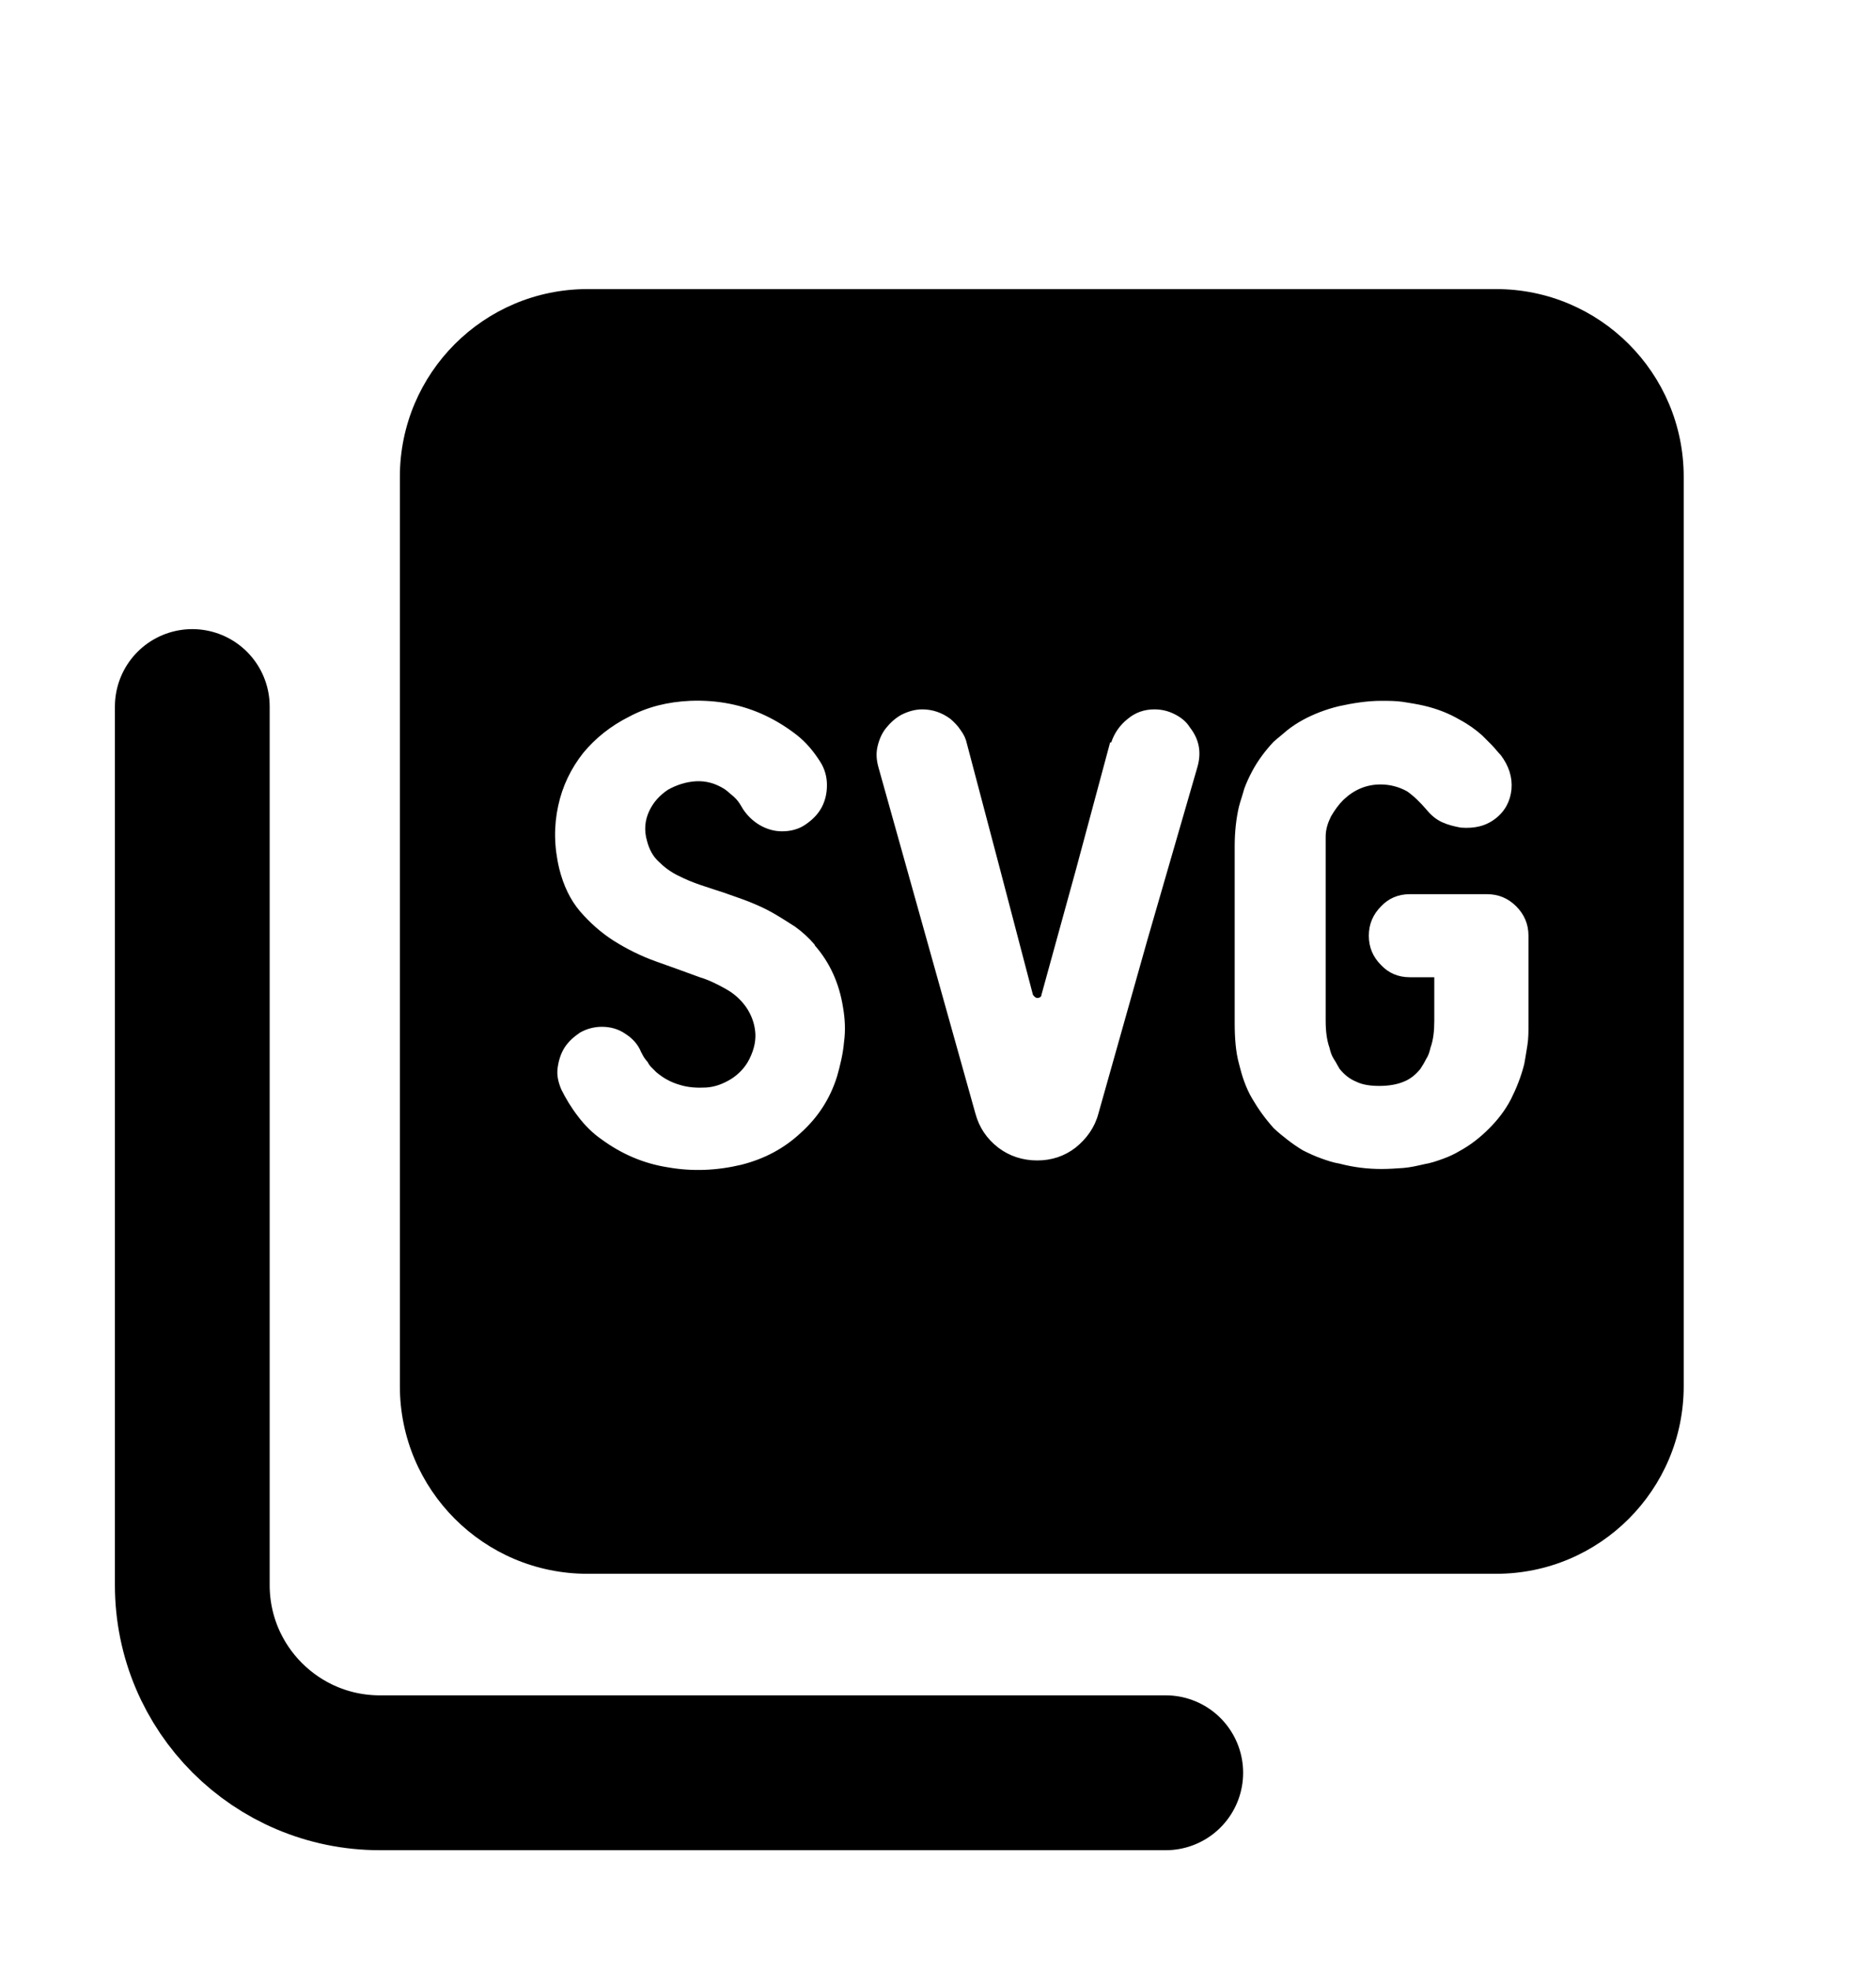
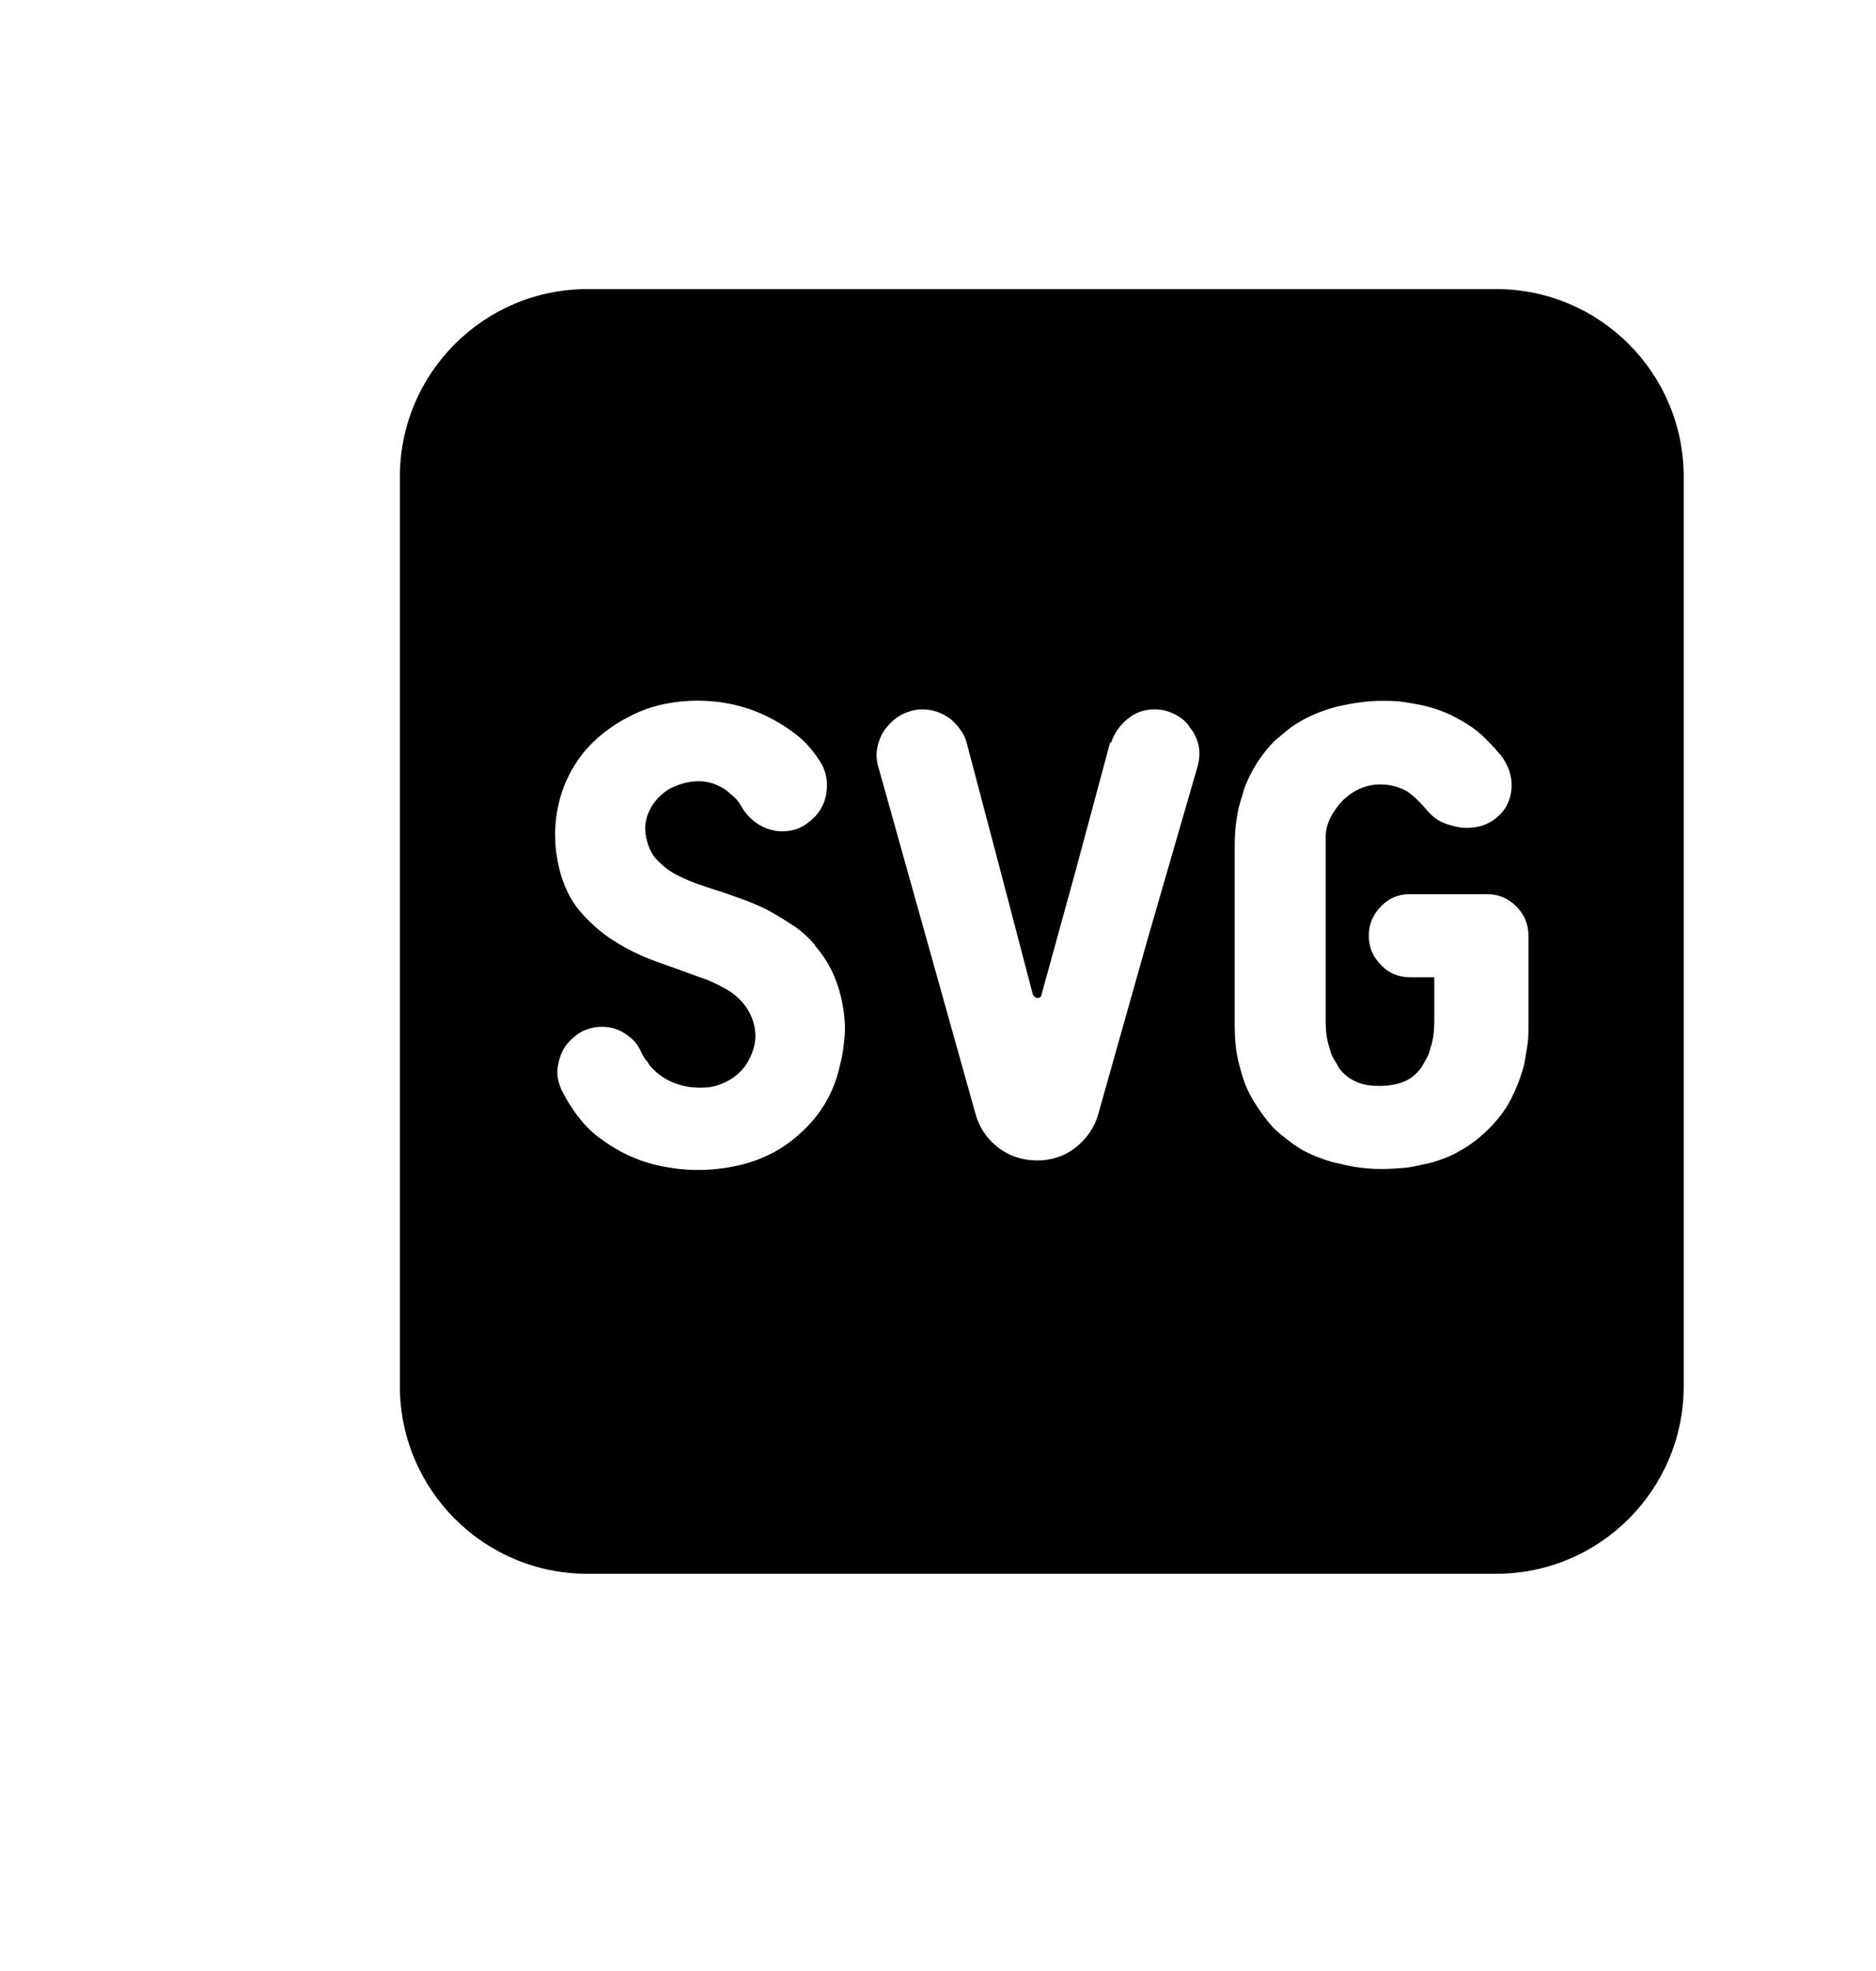
<svg xmlns="http://www.w3.org/2000/svg" width="20" height="21" viewBox="0 0 20 21" fill="none">
  <path fill-rule="evenodd" clip-rule="evenodd" d="M6.263 3.08C5.158 3.08 4.263 3.976 4.263 5.08V14.768C4.263 15.872 5.158 16.768 6.263 16.768H15.95C17.055 16.768 17.95 15.872 17.95 14.768V5.08C17.95 3.976 17.055 3.08 15.95 3.08H6.263ZM8.686 10.072C8.85 10.259 8.947 10.48 8.987 10.73C9.009 10.855 9.015 10.98 8.998 11.104C8.987 11.229 8.958 11.348 8.924 11.468C8.85 11.706 8.72 11.905 8.538 12.069C8.362 12.234 8.152 12.347 7.903 12.41C7.642 12.472 7.381 12.483 7.125 12.438C6.864 12.398 6.626 12.296 6.41 12.137C6.32 12.075 6.234 11.99 6.161 11.893C6.087 11.797 6.03 11.7 5.985 11.61C5.951 11.53 5.934 11.456 5.945 11.377C5.956 11.297 5.979 11.224 6.019 11.161C6.059 11.099 6.115 11.048 6.183 11.002C6.251 10.963 6.331 10.94 6.416 10.94C6.507 10.94 6.592 10.963 6.666 11.014C6.745 11.065 6.802 11.127 6.836 11.212C6.842 11.221 6.846 11.229 6.85 11.238C6.854 11.246 6.859 11.255 6.864 11.263C6.876 11.28 6.887 11.297 6.904 11.314C6.915 11.337 6.927 11.354 6.944 11.371L6.995 11.422C7.069 11.485 7.148 11.53 7.245 11.558C7.335 11.587 7.432 11.592 7.528 11.587C7.625 11.581 7.71 11.547 7.795 11.496C7.874 11.445 7.942 11.377 7.988 11.286C8.045 11.173 8.062 11.07 8.05 10.98C8.039 10.889 8.005 10.804 7.954 10.73C7.897 10.65 7.829 10.588 7.738 10.537C7.647 10.486 7.557 10.441 7.46 10.412C7.307 10.355 7.148 10.299 6.989 10.242C6.83 10.185 6.683 10.111 6.547 10.026C6.405 9.936 6.286 9.828 6.183 9.709C6.081 9.589 6.007 9.436 5.962 9.255C5.905 9.016 5.905 8.795 5.951 8.585C5.996 8.375 6.087 8.188 6.217 8.023C6.348 7.864 6.512 7.734 6.705 7.637C6.904 7.53 7.12 7.478 7.358 7.467C7.647 7.456 7.914 7.507 8.164 7.626C8.283 7.683 8.391 7.751 8.493 7.83C8.595 7.91 8.674 8.006 8.743 8.114C8.794 8.193 8.816 8.279 8.816 8.364C8.816 8.449 8.799 8.528 8.76 8.602C8.72 8.676 8.663 8.733 8.589 8.784C8.516 8.835 8.43 8.857 8.34 8.857H8.334C8.255 8.857 8.175 8.835 8.096 8.789C8.022 8.744 7.965 8.687 7.92 8.619C7.897 8.579 7.874 8.54 7.846 8.511C7.829 8.494 7.812 8.477 7.789 8.46C7.772 8.443 7.75 8.426 7.727 8.409C7.63 8.347 7.528 8.318 7.42 8.324C7.313 8.33 7.21 8.364 7.12 8.415C7.035 8.472 6.966 8.545 6.921 8.642C6.876 8.738 6.864 8.846 6.898 8.96C6.921 9.05 6.961 9.124 7.023 9.181C7.08 9.238 7.148 9.289 7.227 9.328C7.307 9.368 7.386 9.402 7.471 9.43C7.557 9.459 7.642 9.487 7.715 9.51C7.754 9.524 7.793 9.538 7.831 9.551C7.883 9.569 7.933 9.587 7.982 9.606C8.067 9.64 8.158 9.68 8.238 9.726C8.317 9.771 8.396 9.822 8.476 9.873L8.476 9.873C8.555 9.93 8.623 9.992 8.686 10.066V10.072ZM11.847 7.91C11.88 7.808 11.943 7.722 12.022 7.66C12.102 7.592 12.198 7.558 12.306 7.558C12.386 7.558 12.454 7.575 12.522 7.609C12.59 7.643 12.647 7.688 12.686 7.751C12.783 7.876 12.811 8.012 12.766 8.171L12.232 10.015L11.71 11.865C11.671 12.012 11.585 12.132 11.466 12.228C11.347 12.319 11.211 12.364 11.058 12.364C10.905 12.364 10.763 12.319 10.643 12.228C10.519 12.132 10.439 12.012 10.399 11.865L9.367 8.182C9.344 8.103 9.338 8.029 9.355 7.955C9.372 7.881 9.401 7.813 9.446 7.757C9.492 7.7 9.548 7.649 9.611 7.615C9.679 7.581 9.753 7.558 9.832 7.558C9.94 7.558 10.042 7.592 10.133 7.66C10.172 7.694 10.212 7.734 10.241 7.779C10.275 7.825 10.297 7.87 10.309 7.927L10.661 9.26L11.012 10.599C11.012 10.599 11.035 10.633 11.058 10.633C11.08 10.633 11.103 10.622 11.103 10.599L11.472 9.26L11.835 7.91H11.847ZM16.165 9.657C16.08 9.572 15.977 9.527 15.853 9.527H15.03C14.905 9.527 14.803 9.572 14.723 9.657C14.638 9.743 14.593 9.845 14.593 9.97C14.593 10.094 14.638 10.197 14.723 10.282C14.803 10.367 14.905 10.412 15.03 10.412H15.291V10.877C15.291 10.985 15.28 11.082 15.251 11.161C15.24 11.207 15.229 11.246 15.206 11.28C15.189 11.314 15.166 11.354 15.143 11.388C15.092 11.451 15.036 11.496 14.967 11.524C14.899 11.553 14.809 11.57 14.706 11.57C14.61 11.57 14.525 11.558 14.457 11.524C14.389 11.496 14.332 11.451 14.281 11.388L14.268 11.365L14.261 11.353C14.247 11.327 14.234 11.304 14.218 11.28C14.196 11.246 14.184 11.207 14.173 11.161C14.145 11.082 14.133 10.985 14.133 10.877V8.914C14.133 8.835 14.156 8.767 14.19 8.698C14.23 8.63 14.27 8.574 14.321 8.523C14.434 8.415 14.565 8.358 14.718 8.358C14.814 8.358 14.911 8.381 15.002 8.432C15.075 8.483 15.143 8.551 15.211 8.63C15.257 8.687 15.314 8.733 15.376 8.761C15.438 8.789 15.507 8.806 15.575 8.818C15.722 8.829 15.841 8.801 15.944 8.721C16.046 8.642 16.102 8.534 16.114 8.409C16.125 8.279 16.085 8.159 16 8.046C15.983 8.029 15.968 8.01 15.952 7.992C15.936 7.974 15.921 7.955 15.904 7.938L15.802 7.836C15.733 7.774 15.654 7.717 15.558 7.666C15.45 7.603 15.325 7.552 15.177 7.518C15.104 7.501 15.03 7.49 14.956 7.478L14.956 7.478C14.882 7.467 14.803 7.467 14.723 7.467C14.582 7.467 14.428 7.49 14.275 7.524C14.133 7.558 14.003 7.609 13.889 7.671C13.827 7.705 13.776 7.739 13.725 7.779C13.704 7.797 13.682 7.815 13.66 7.834C13.633 7.856 13.605 7.879 13.577 7.904C13.486 8.001 13.407 8.108 13.35 8.216C13.316 8.279 13.288 8.341 13.265 8.403C13.258 8.43 13.249 8.457 13.241 8.485L13.241 8.485L13.241 8.485L13.241 8.485C13.229 8.521 13.218 8.558 13.208 8.596C13.18 8.716 13.163 8.857 13.163 9.016V10.9C13.163 11.059 13.174 11.207 13.208 11.331C13.225 11.399 13.242 11.462 13.265 11.524C13.288 11.587 13.316 11.649 13.35 11.706C13.413 11.814 13.486 11.916 13.577 12.018C13.623 12.063 13.674 12.103 13.725 12.143C13.776 12.183 13.833 12.222 13.889 12.256C13.957 12.29 14.02 12.319 14.082 12.341C14.145 12.364 14.213 12.387 14.281 12.398C14.434 12.438 14.582 12.455 14.729 12.455C14.809 12.455 14.888 12.449 14.962 12.444C15.036 12.438 15.109 12.421 15.183 12.404C15.251 12.393 15.319 12.37 15.382 12.347C15.444 12.325 15.507 12.296 15.563 12.262C15.677 12.2 15.779 12.12 15.875 12.024C15.966 11.933 16.046 11.831 16.108 11.712C16.165 11.598 16.216 11.473 16.25 11.337C16.258 11.296 16.265 11.249 16.273 11.202L16.284 11.133C16.295 11.065 16.295 10.991 16.295 10.912V9.97C16.295 9.845 16.25 9.743 16.165 9.657Z" fill="black" />
-   <path d="M2.05 7.528L2.05 16.888C2.05 17.993 2.945 18.888 4.05 18.888L12.428 18.888" stroke="black" stroke-width="1.65" stroke-linecap="round" />
</svg>